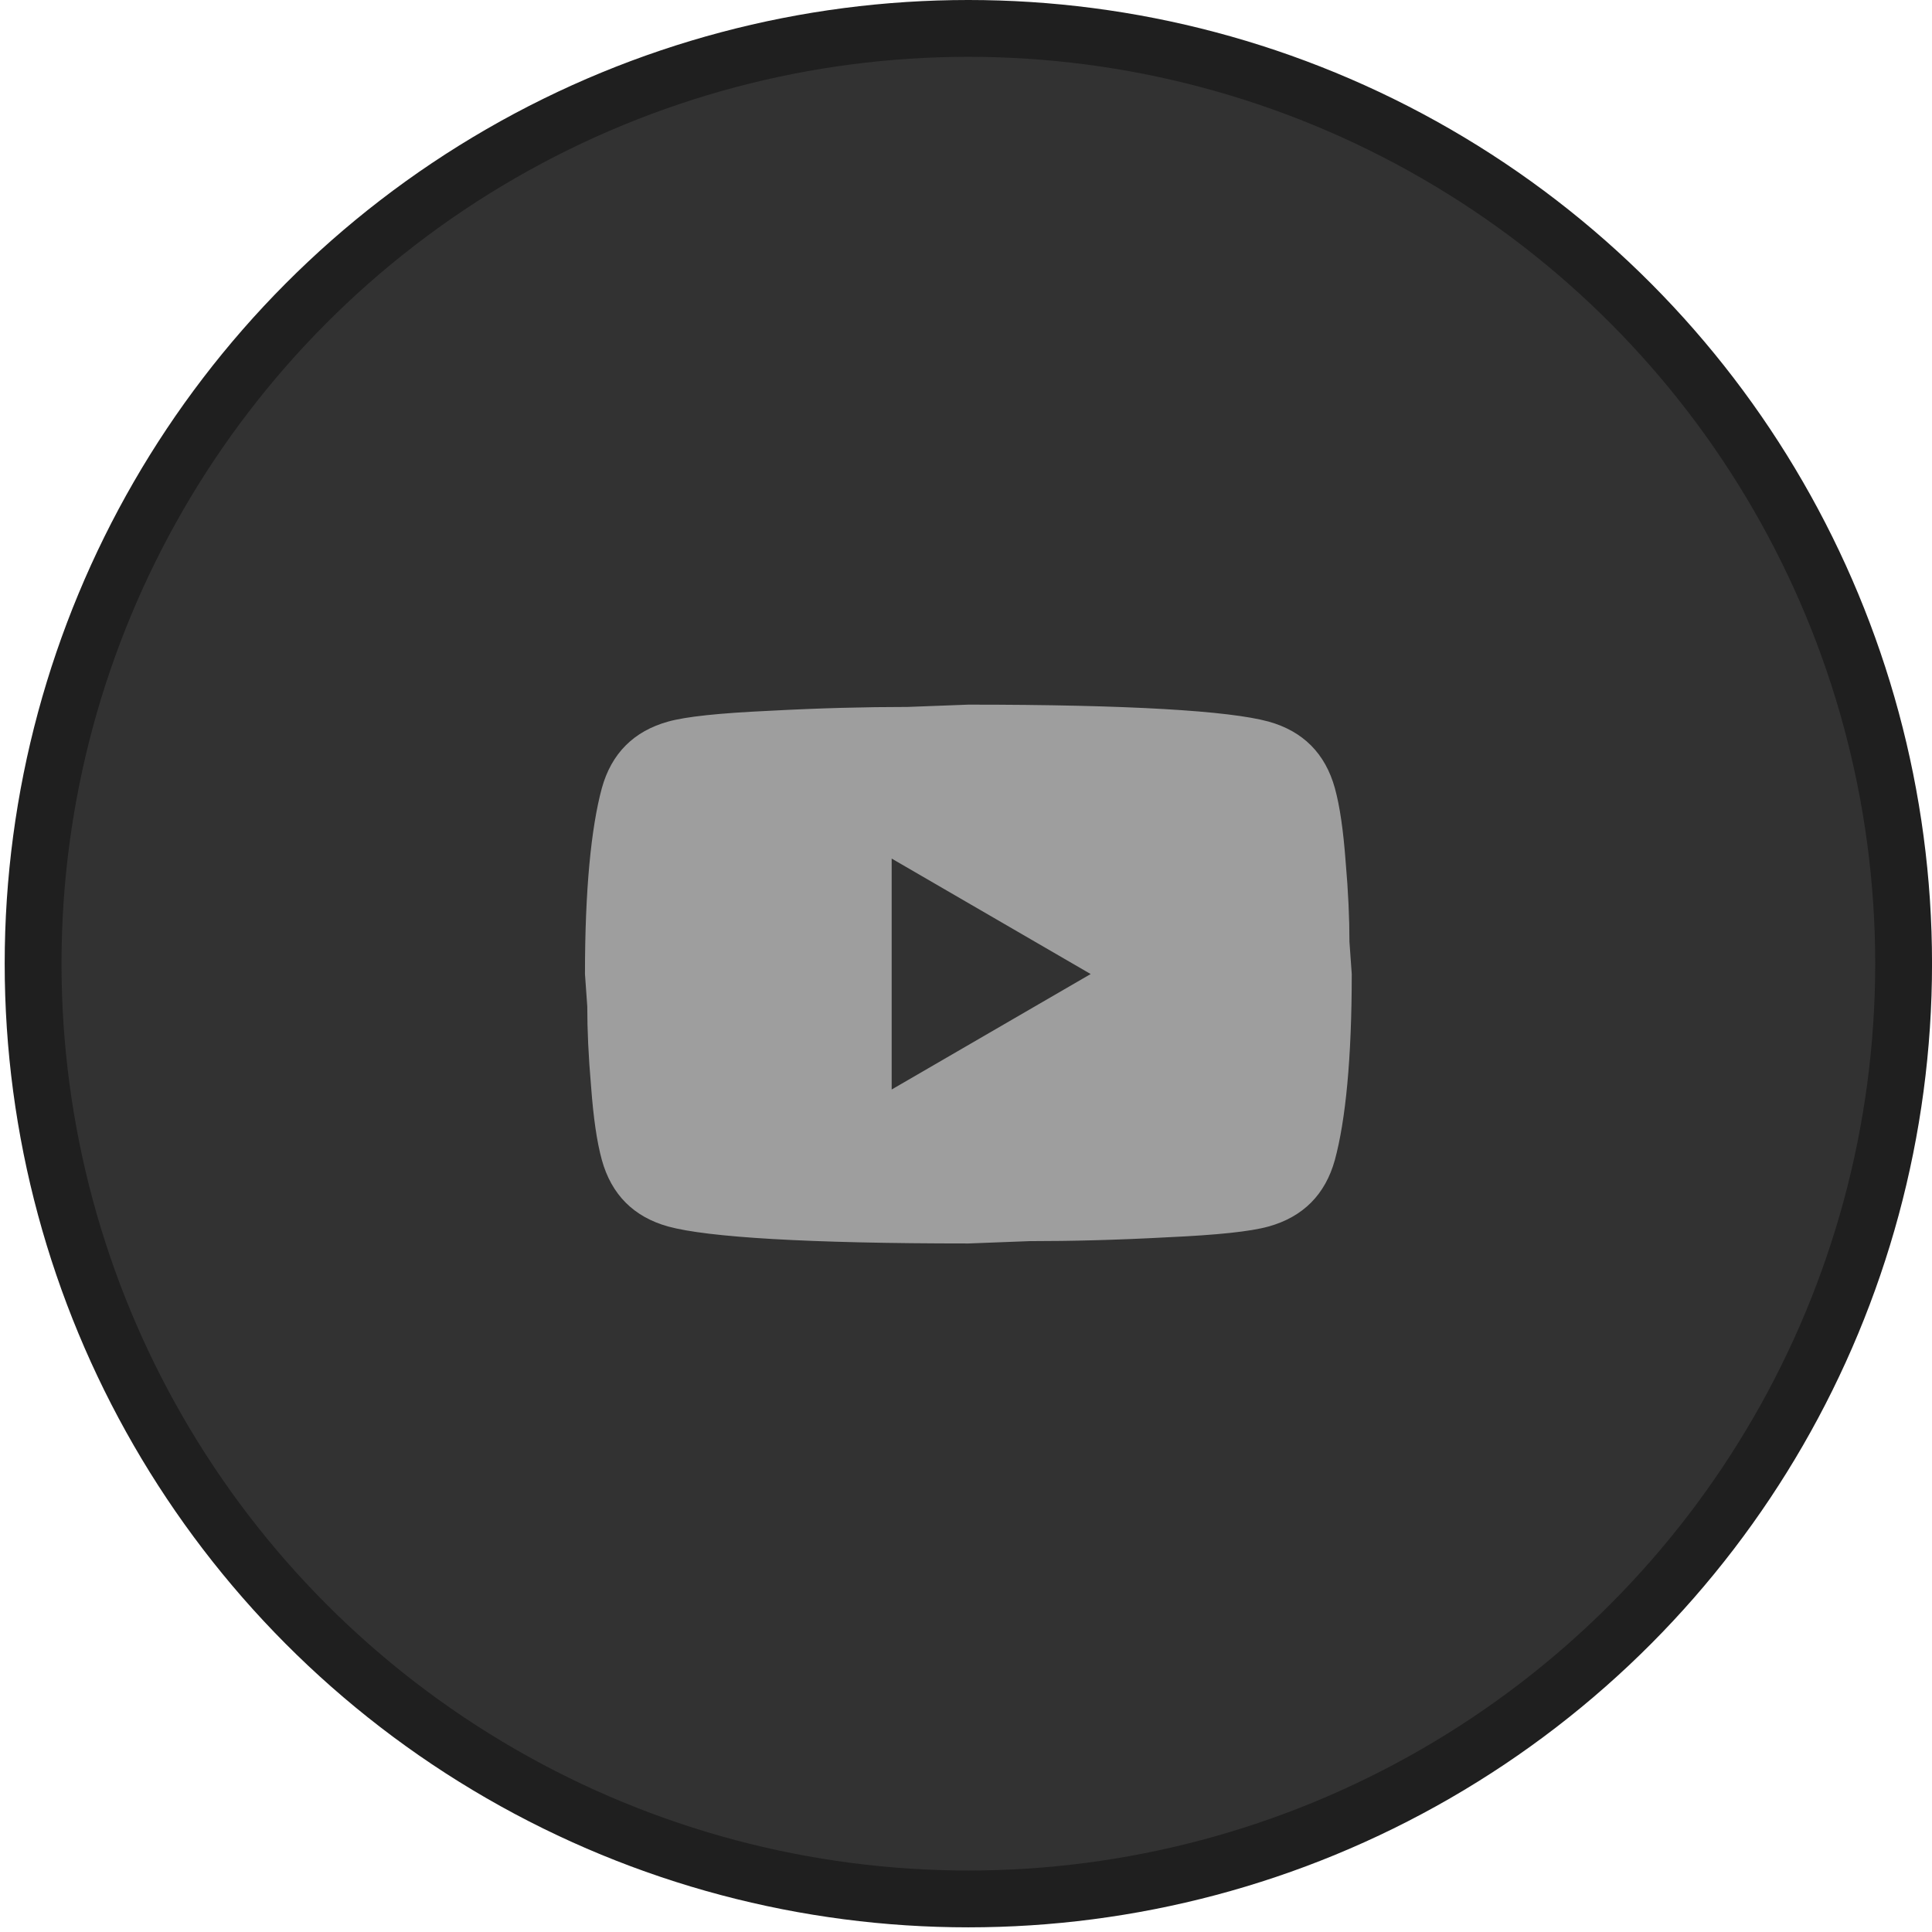
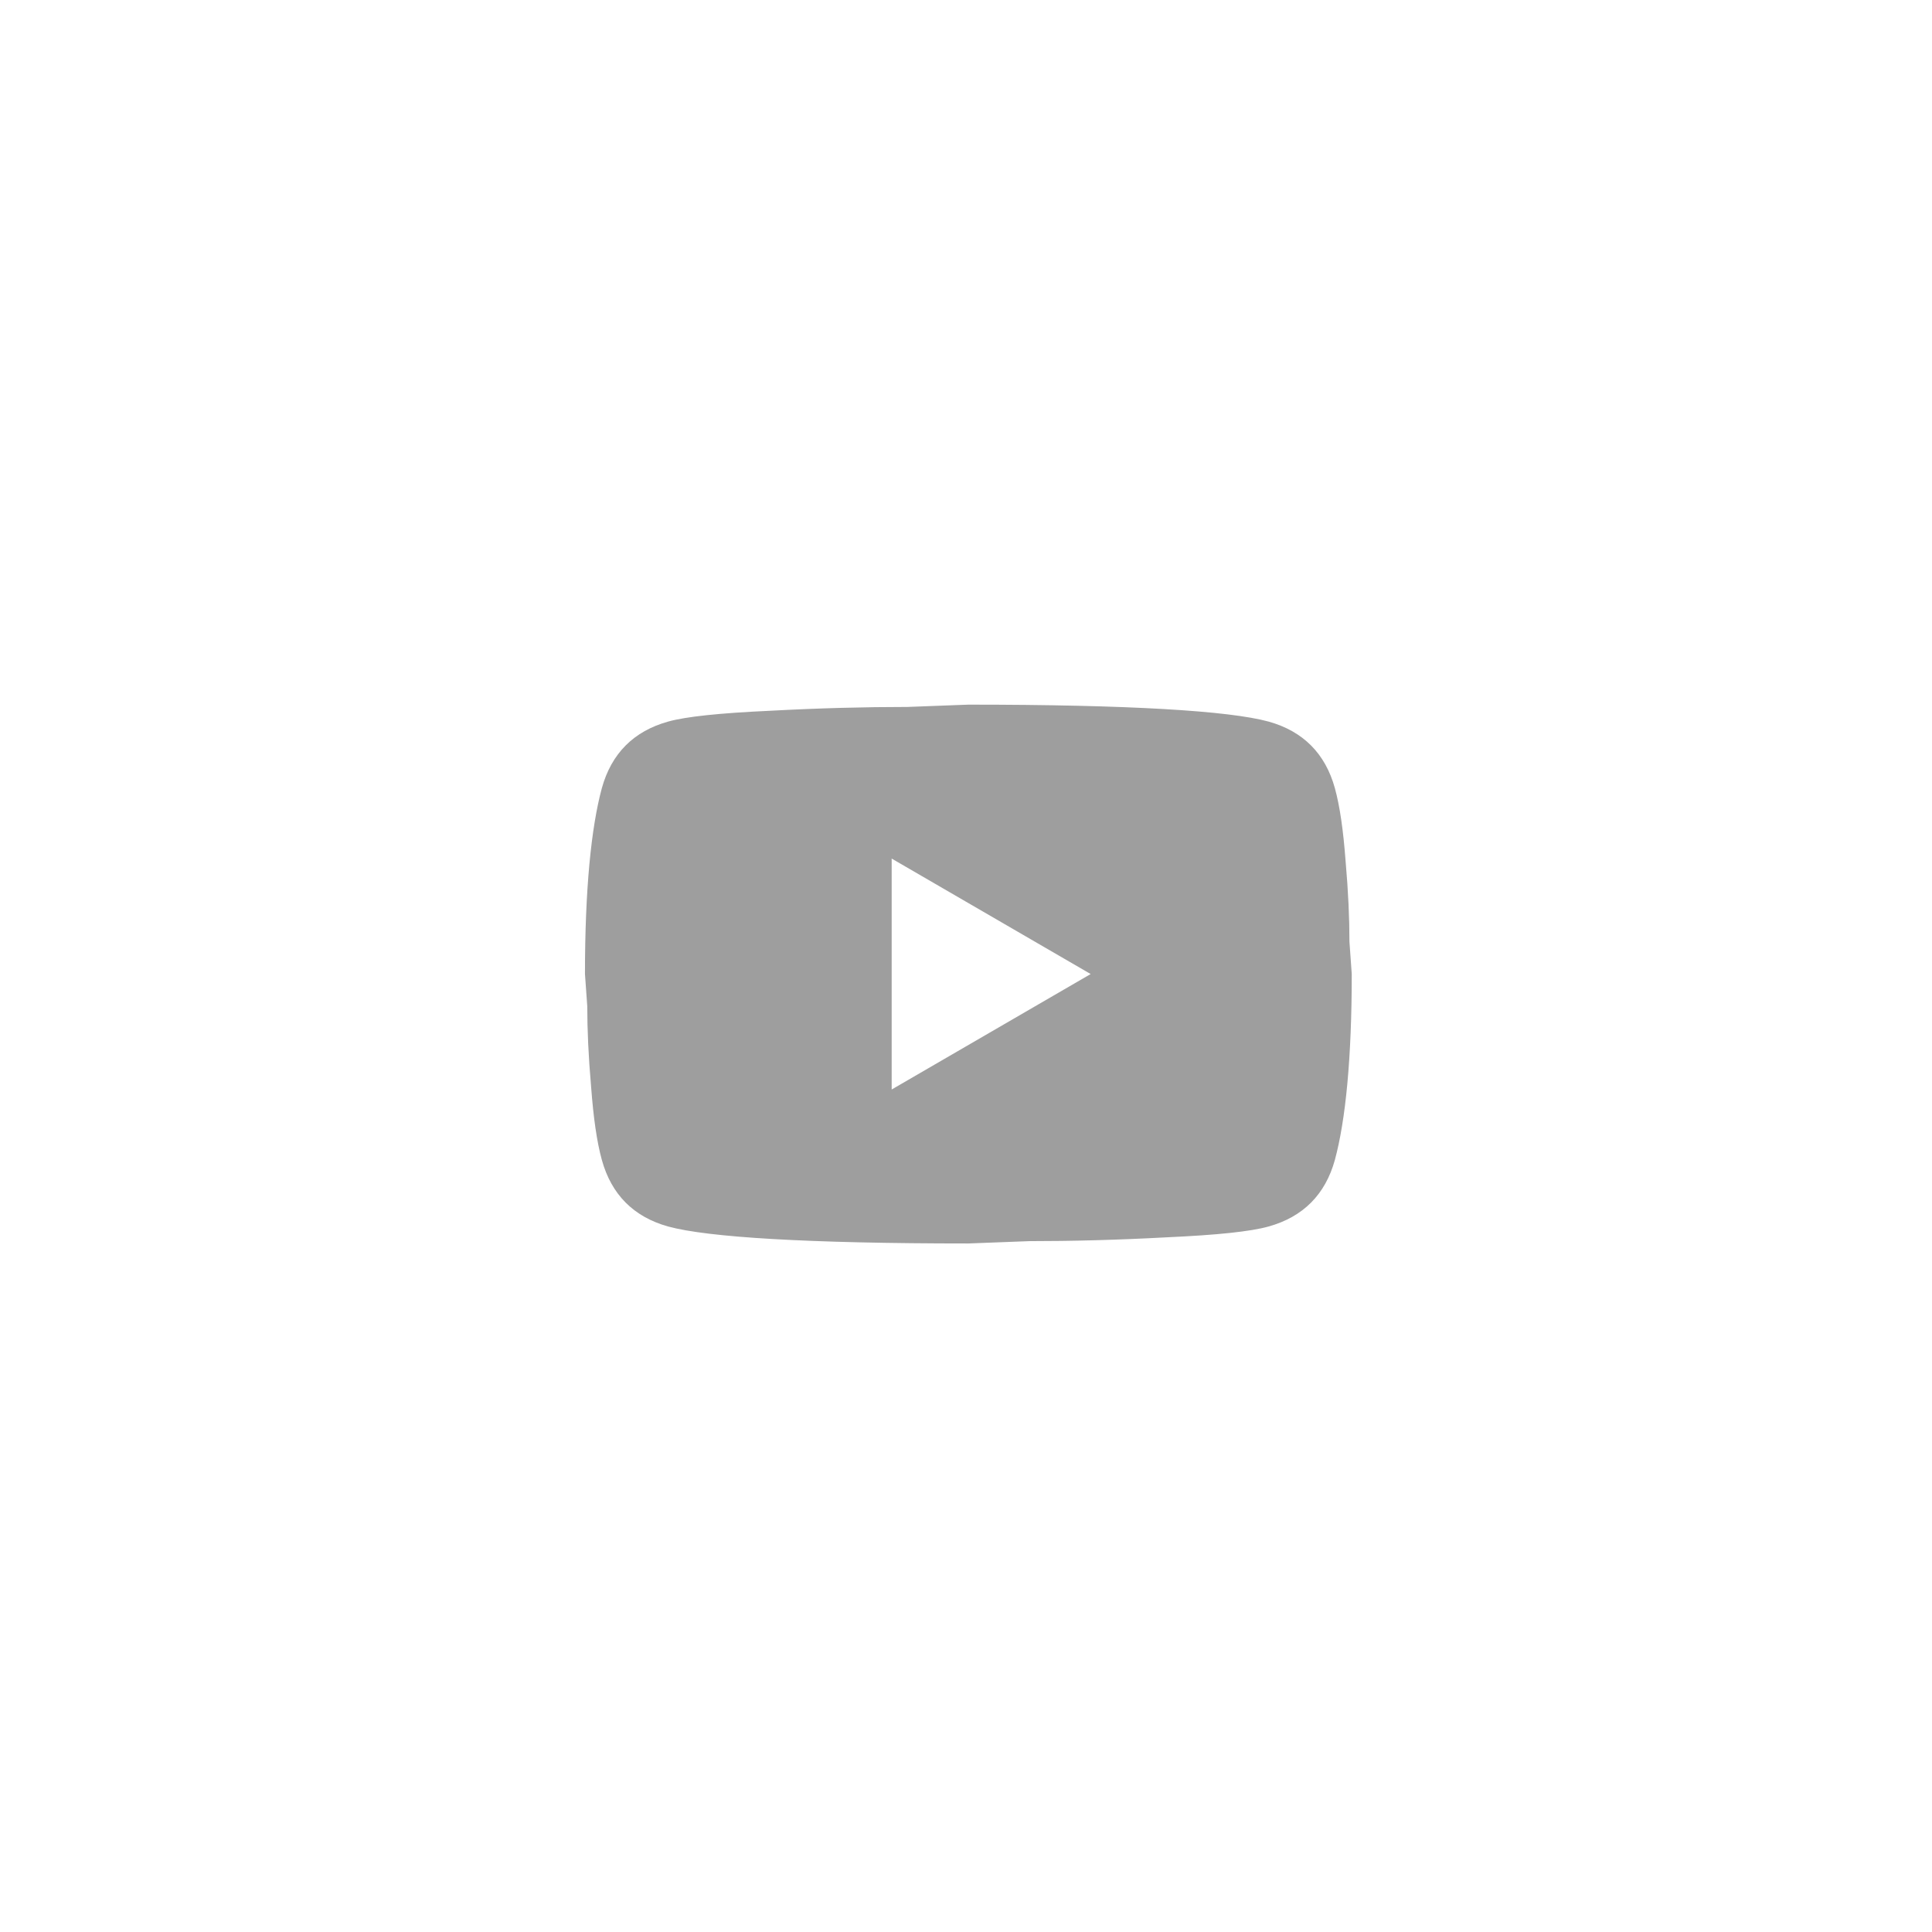
<svg xmlns="http://www.w3.org/2000/svg" width="68" height="68" viewBox="0 0 68 68" fill="none">
-   <circle cx="34.083" cy="33.918" r="32.918" fill="#323232" stroke="#1F1F1F" stroke-width="2" />
  <path d="M31.384 38.347L38.388 34.283L31.384 30.219V38.347ZM46.983 27.74C47.159 28.377 47.28 29.23 47.361 30.314C47.456 31.398 47.496 32.333 47.496 33.145L47.577 34.283C47.577 37.25 47.361 39.431 46.983 40.826C46.646 42.045 45.863 42.831 44.649 43.169C44.015 43.346 42.854 43.468 41.073 43.549C39.319 43.644 37.713 43.684 36.228 43.684L34.083 43.766C28.429 43.766 24.907 43.549 23.517 43.169C22.303 42.831 21.52 42.045 21.183 40.826C21.007 40.189 20.886 39.336 20.805 38.252C20.71 37.169 20.67 36.234 20.67 35.421L20.589 34.283C20.589 31.317 20.805 29.136 21.183 27.74C21.52 26.521 22.303 25.735 23.517 25.397C24.151 25.221 25.312 25.099 27.093 25.017C28.847 24.923 30.453 24.882 31.937 24.882L34.083 24.801C39.737 24.801 43.259 25.017 44.649 25.397C45.863 25.735 46.646 26.521 46.983 27.74Z" fill="#9E9E9E" />
</svg>